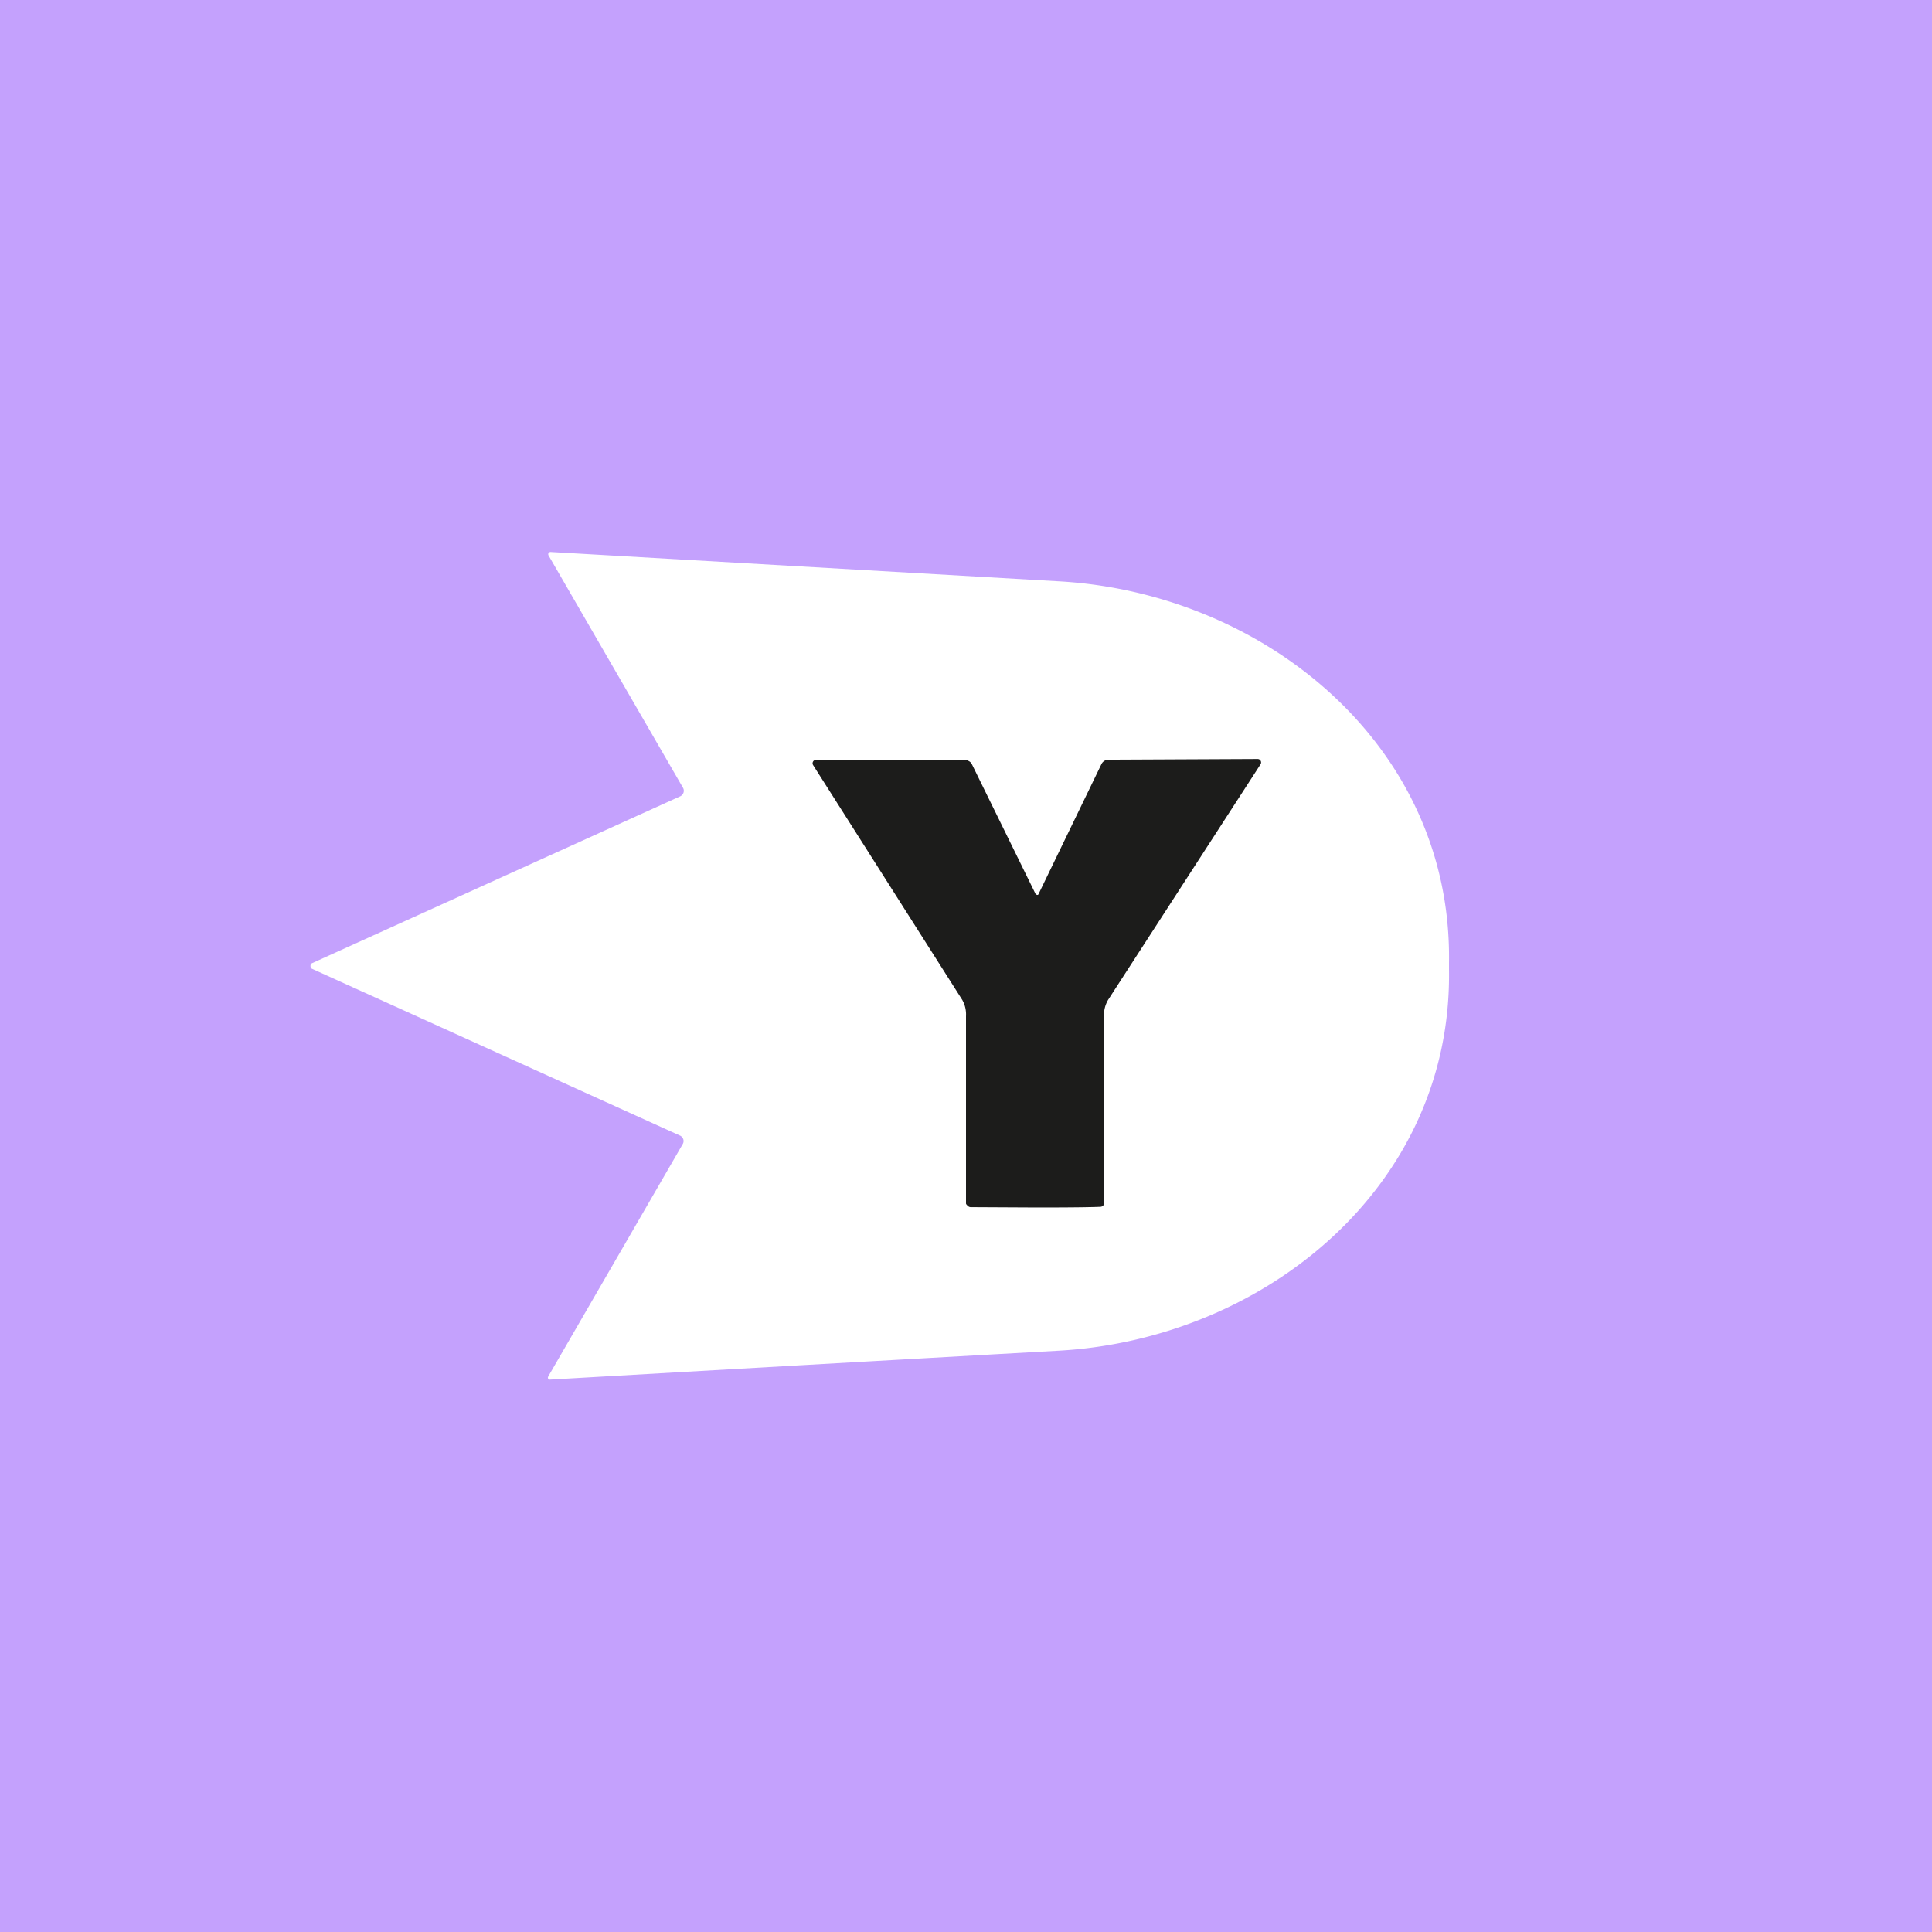
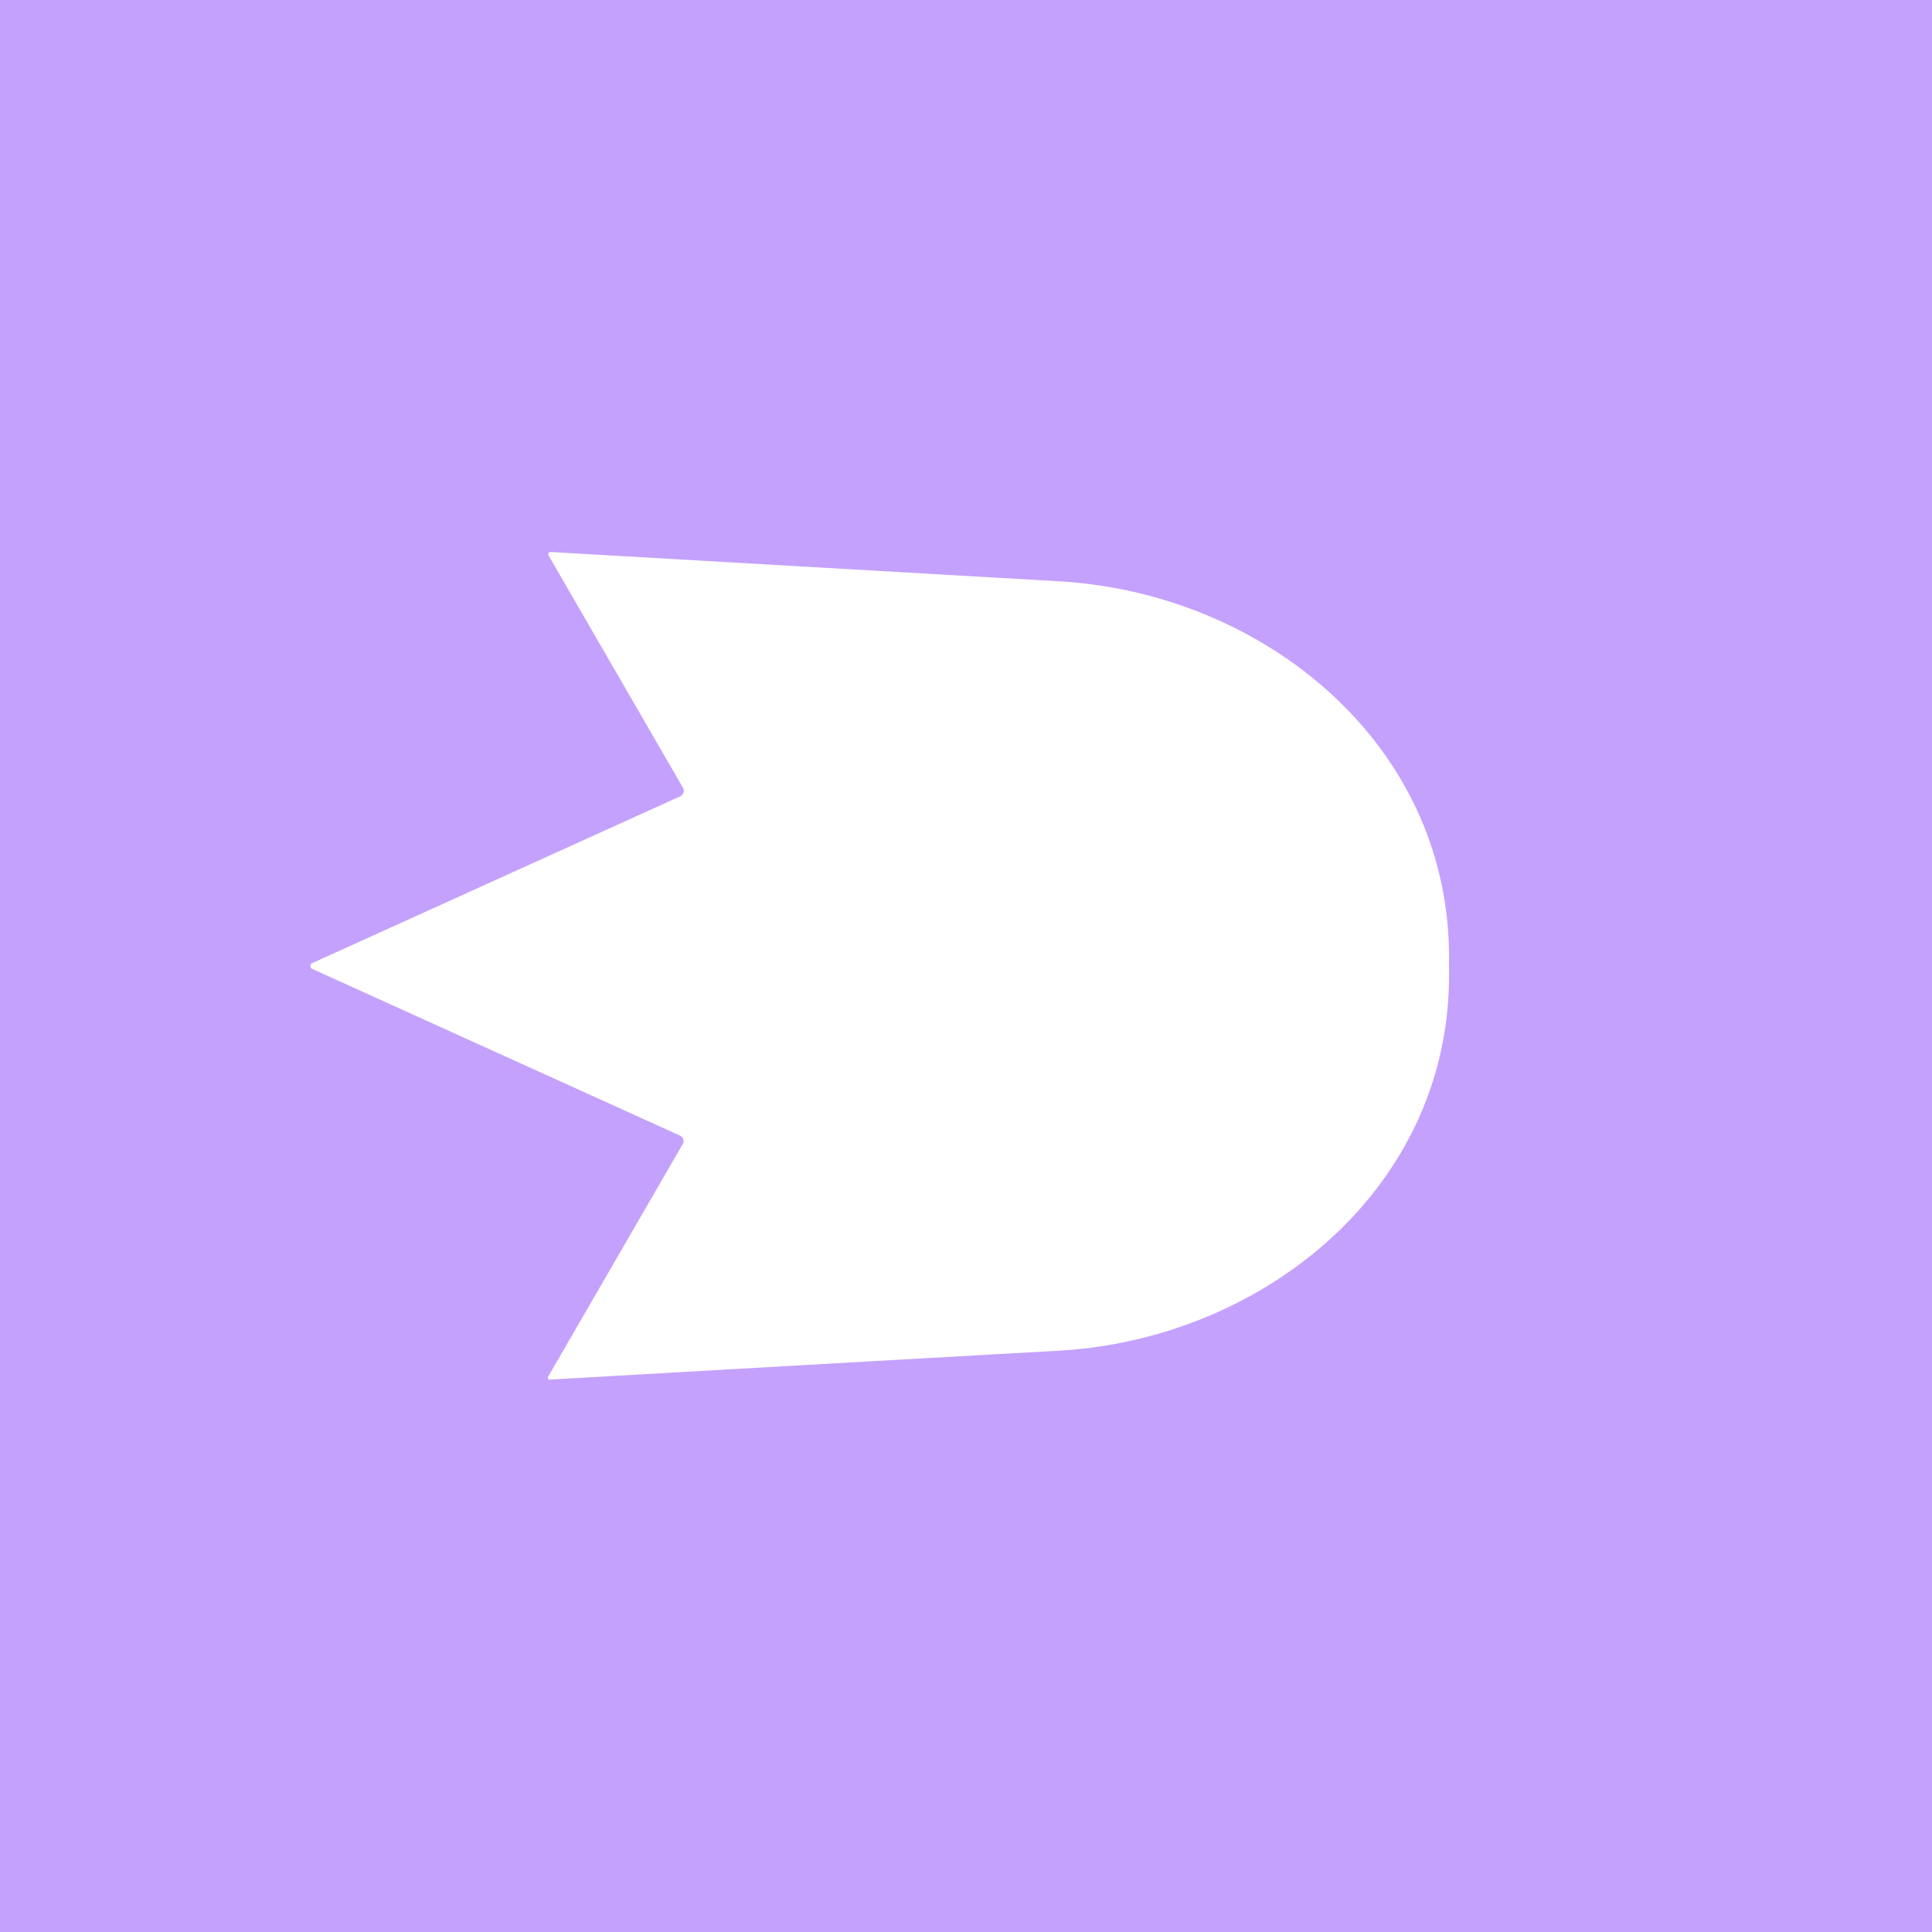
<svg xmlns="http://www.w3.org/2000/svg" width="56" height="56" viewBox="0 0 56 56">
  <path fill="#C4A1FD" d="M0 0h56v56H0z" />
  <path d="M42 28v.1c.1 6.3-5.36 10.71-11.3 11.05a10049.84 10049.84 0 0 0-14.78.84.07.07 0 0 1-.04-.06l.01-.03 3.9-6.74a.17.17 0 0 0-.02-.2.18.18 0 0 0-.05-.04l-10.7-4.85A.13.13 0 0 1 9 28c0-.02 0-.04.02-.06v-.01l10.7-4.85a.18.18 0 0 0 .09-.1.17.17 0 0 0-.01-.14l-3.9-6.74a.07.07 0 0 1 0-.07.07.07 0 0 1 .06-.03l14.74.85c5.95.34 11.4 4.76 11.3 11.06v.1Z" fill="#fff" />
-   <path d="m30.08 35-1.95-.01a.12.12 0 0 1-.07-.03c-.02-.02-.06-.05-.06-.08v-5.43a.85.85 0 0 0-.11-.47l-4.32-6.8a.1.1 0 0 1 .03-.14.1.1 0 0 1 .05-.02h4.31c.04 0 .09.02.12.04.04.02.07.05.09.09l1.85 3.77.04.02c.02 0 .03 0 .04-.02l1.83-3.78a.23.23 0 0 1 .2-.12l4.32-.02a.1.1 0 0 1 .09.05.1.1 0 0 1 0 .1l-4.42 6.83a.86.86 0 0 0-.12.46v5.43a.1.1 0 0 1-.03.08.12.12 0 0 1-.08.03c-.22.01-.74.02-1.81.02Z" fill="#1C1C1B" />
</svg>